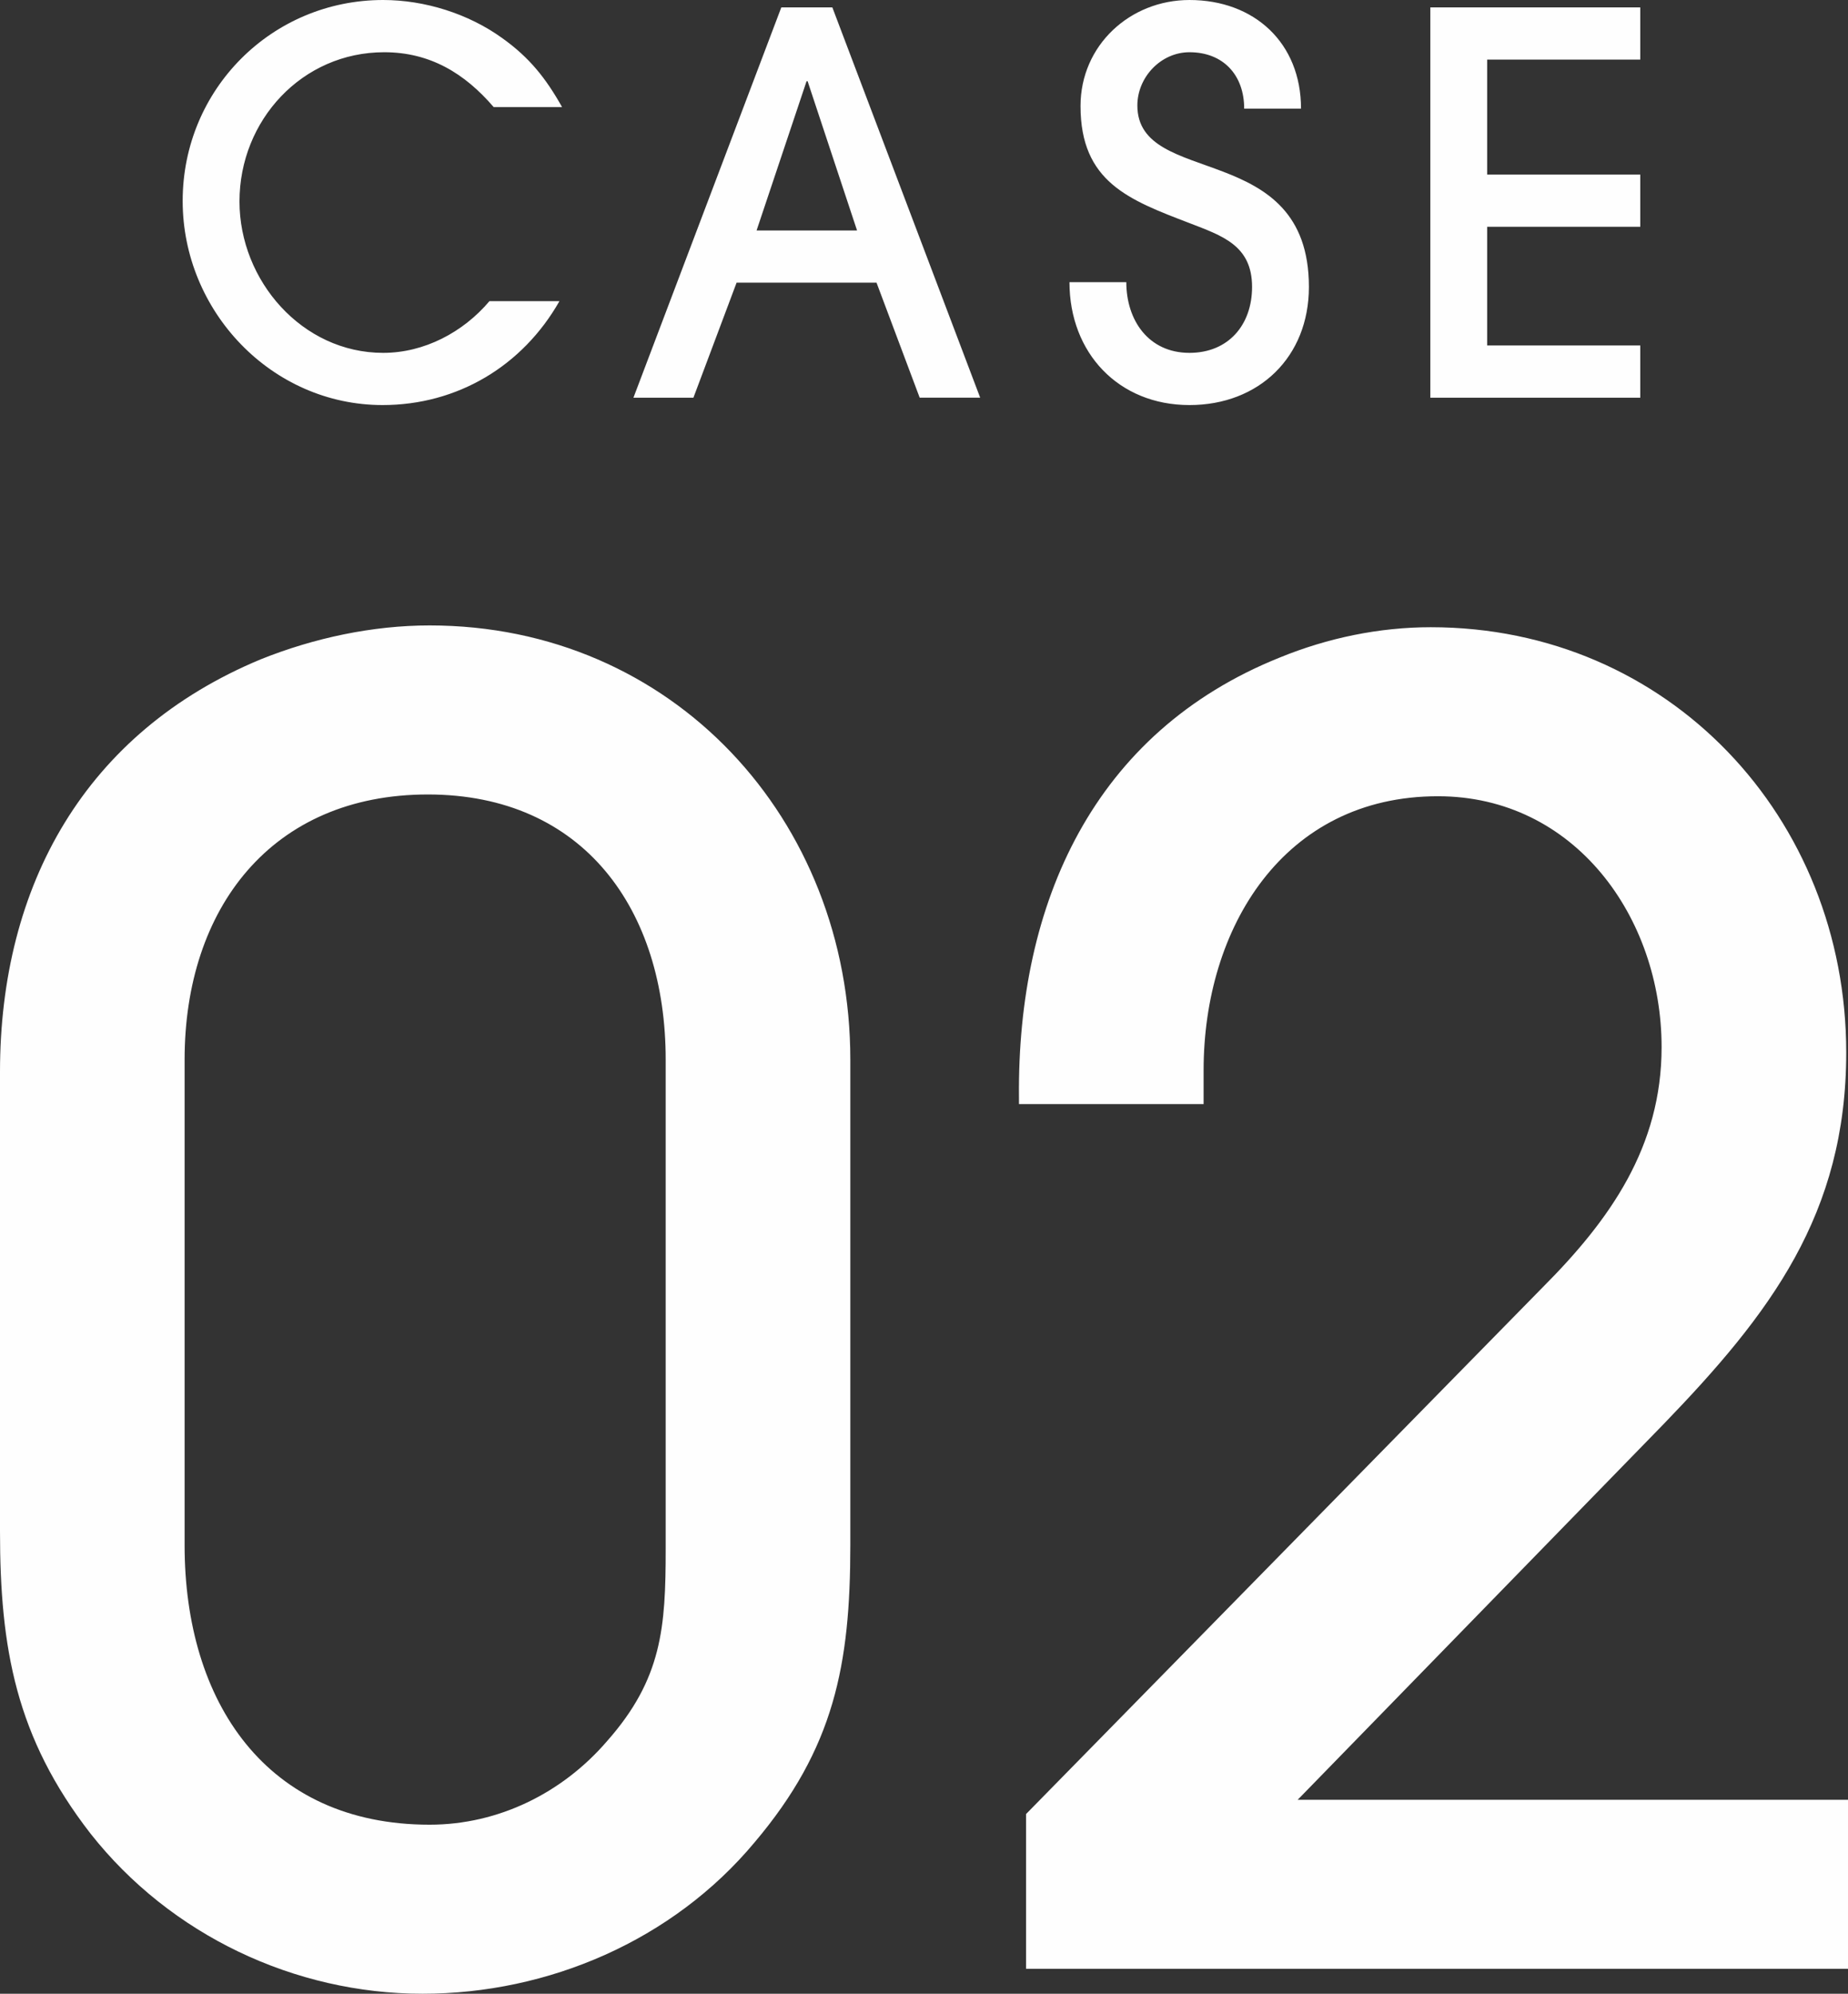
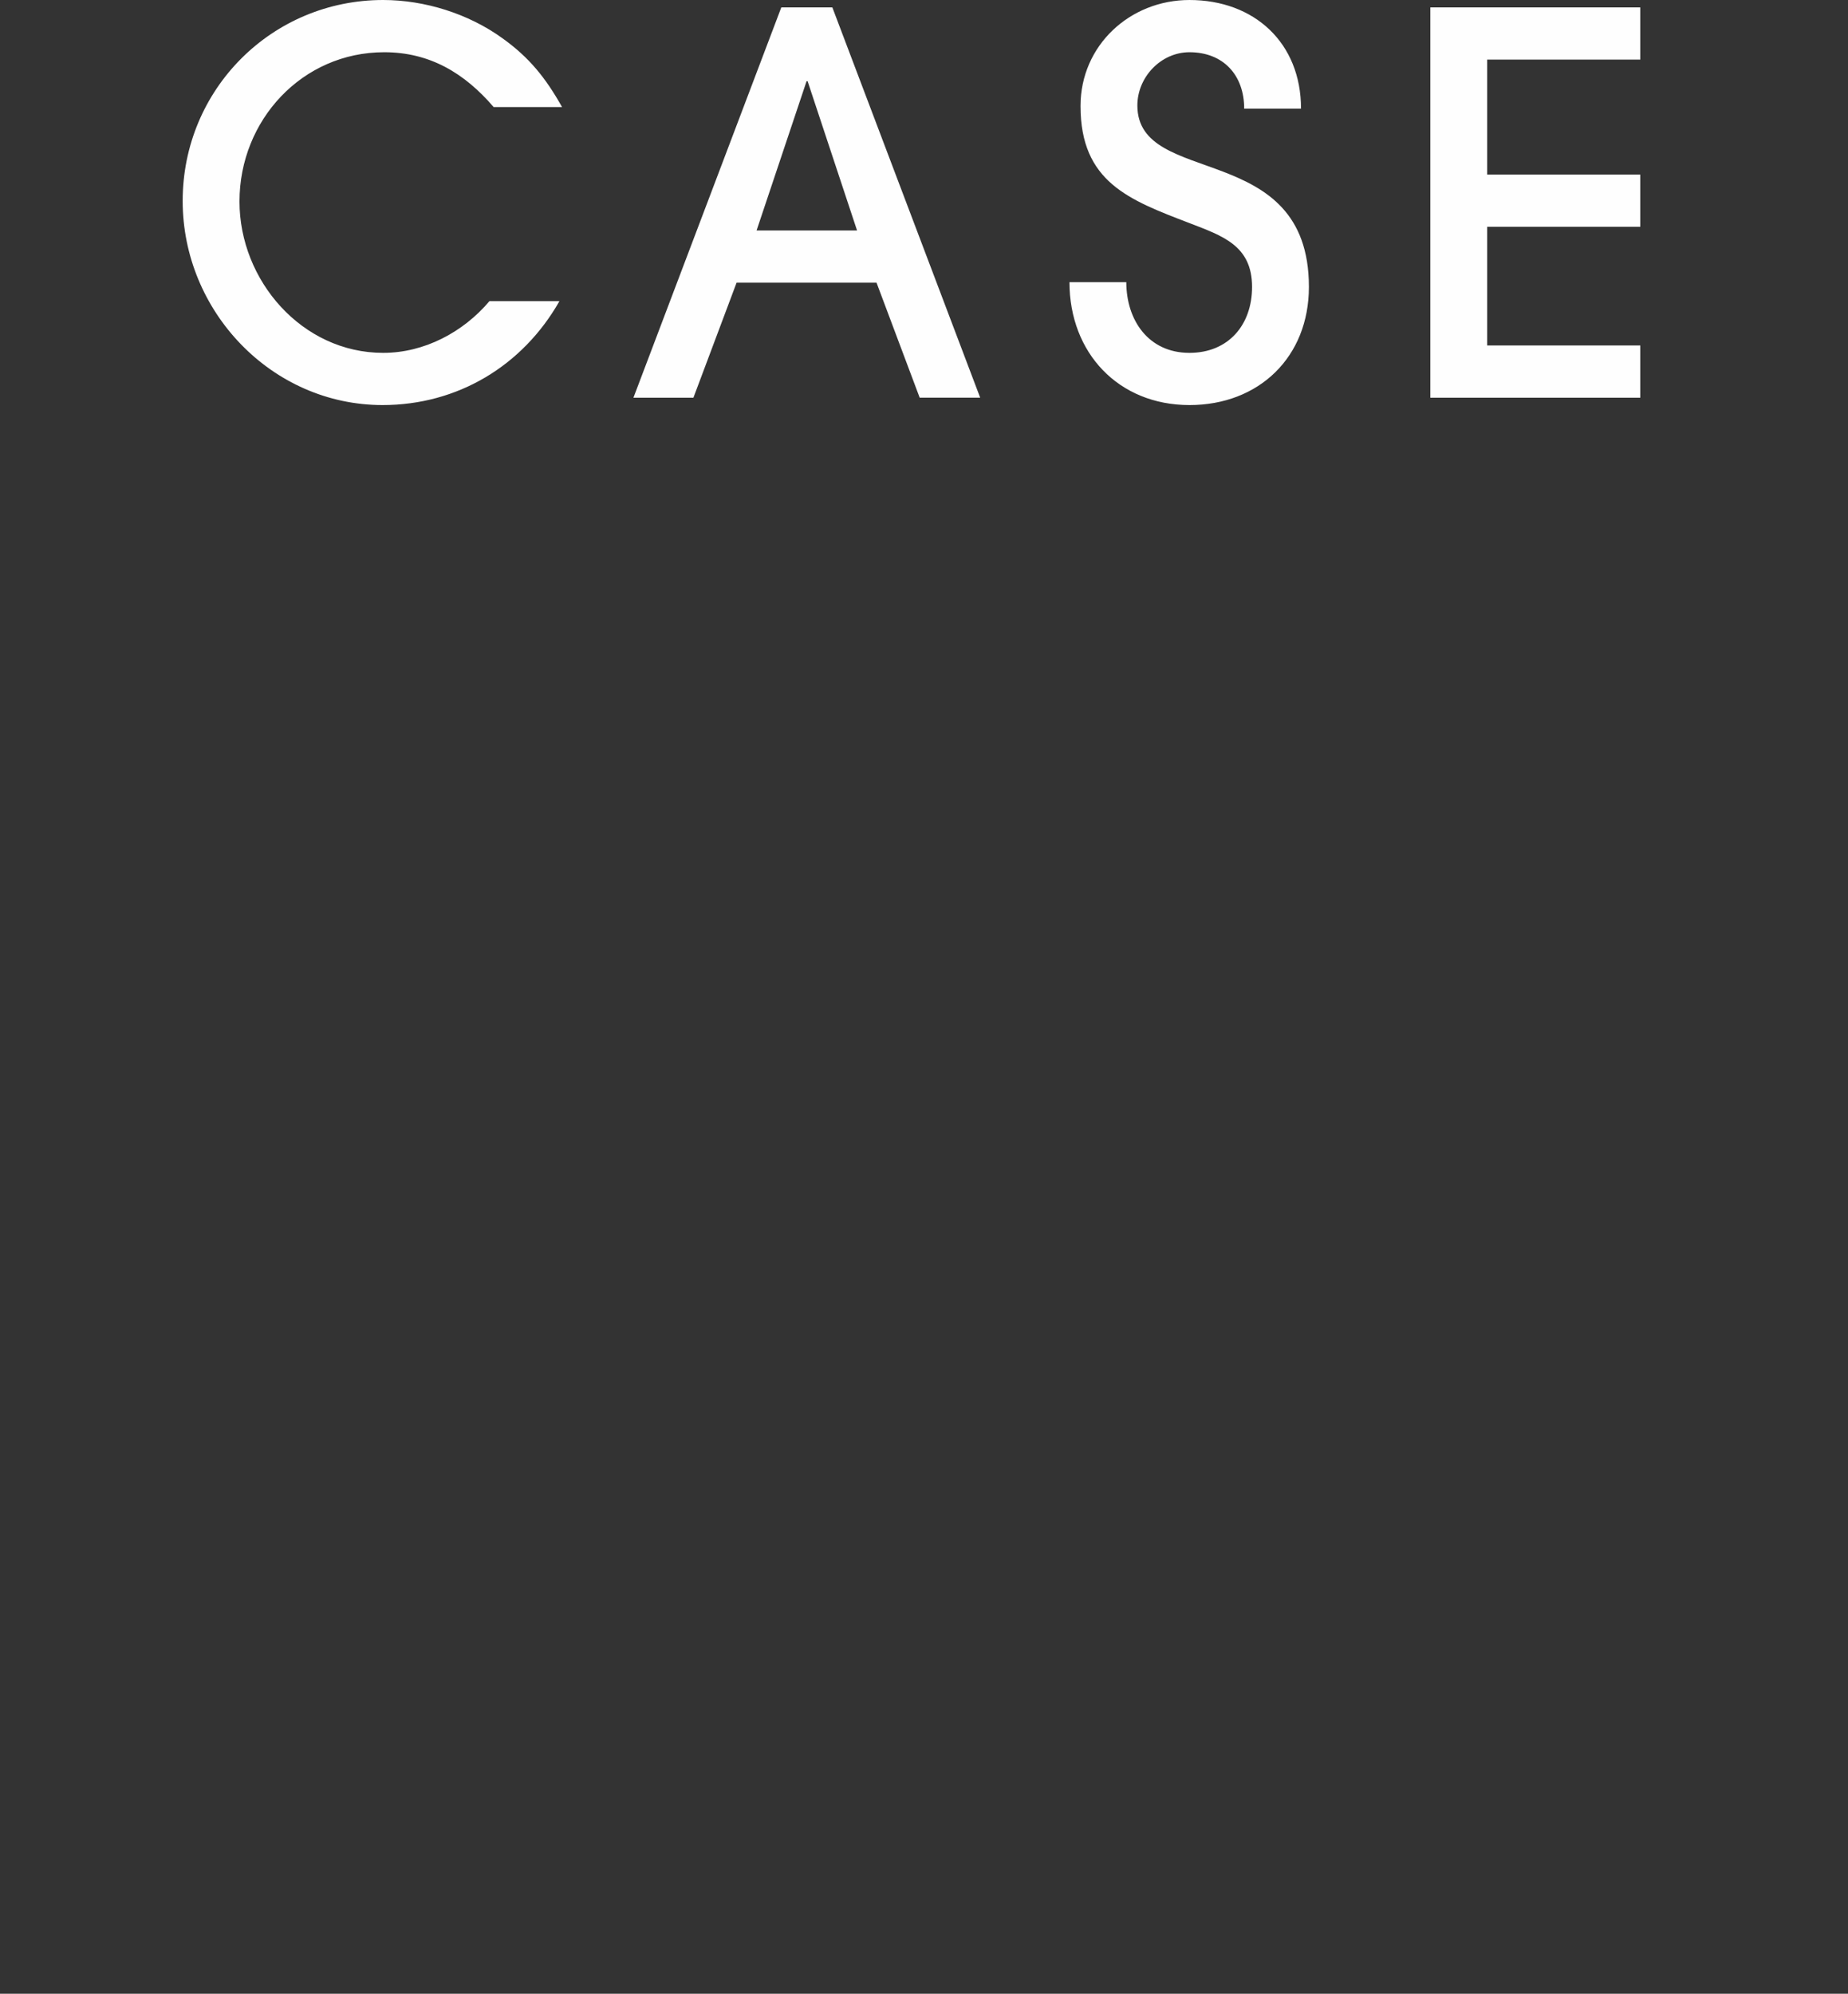
<svg xmlns="http://www.w3.org/2000/svg" id="b" width="75.237" height="81.155" viewBox="0 0 75.237 81.155">
  <rect x="0" y="0" width="75.237" height="81.155" fill="#333333" stroke="none" />
  <defs>
    <style>.d{fill:#fefefe;fill-rule:evenodd;}</style>
  </defs>
  <g id="c">
    <g>
      <path class="d" d="m66.78,14.062v2.126h-8.548V.301h8.548v2.125h-6.234v4.68h6.234v2.126h-6.234v4.83h6.234Zm-18.354,2.426c-2.892,0-4.885-2.125-4.885-5.002h2.314c0,1.546.9,2.877,2.571,2.877,1.585,0,2.549-1.138,2.549-2.684,0-1.696-1.221-2.082-2.549-2.598-2.464-.944-4.435-1.674-4.435-4.766,0-2.469,2.014-4.315,4.435-4.315,2.635,0,4.542,1.739,4.542,4.423h-2.314c0-1.374-.857-2.297-2.228-2.297-1.157,0-2.121,1.009-2.121,2.168,0,3.371,6.984,1.352,6.984,7.385,0,2.856-2.035,4.809-4.863,4.809Zm-12.74-4.981h-5.698l-1.757,4.681h-2.442L31.809.301h2.078l6.019,15.887h-2.463l-1.757-4.681Zm-2.806-8.201h-.043l-2.035,6.076h4.091l-2.013-6.076Zm-17.238-1.18c-3.342,0-5.892,2.769-5.892,6.075,0,3.221,2.55,6.162,5.849,6.162,1.671,0,3.256-.837,4.327-2.104h2.85c-1.5,2.641-4.157,4.229-7.199,4.229-4.52,0-8.14-3.821-8.14-8.308C7.437,3.628,11.078,0,15.599,0c1.692,0,3.47.558,4.841,1.546,1.114.794,1.779,1.631,2.443,2.812h-2.785c-1.179-1.374-2.593-2.232-4.456-2.232Z" />
-       <path class="d" d="m75.237,80.141h-33.463v-6.301l21.032-21.439c2.746-2.752,4.842-5.722,4.842-9.777,0-5.288-3.541-10.213-9.106-10.213-6.288,0-9.54,5.36-9.54,11.154v1.376h-7.517v-.29c-.072-7.894,3.036-14.847,10.624-17.889,1.952-.797,4.048-1.231,6.144-1.231,9.684,0,16.912,7.749,16.912,17.31,0,6.591-3.108,10.647-7.445,15.137l-14.888,15.282h22.405v6.881Zm-58.036,1.014c-5.204,0-10.263-2.39-13.515-6.518-3.036-3.912-3.686-7.533-3.686-12.313v-18.686c0-7.605,3.469-13.834,10.624-16.804,2.168-.869,4.553-1.376,6.866-1.376,9.902,0,17.129,7.895,17.129,17.673v19.772c0,4.853-.651,8.257-3.903,12.096-3.324,3.983-8.384,6.156-13.515,6.156Zm9.901-38.024c0-6.084-3.324-10.792-9.684-10.792s-9.902,4.635-9.902,10.792v19.772c0,6.374,3.325,11.371,9.974,11.371,2.819,0,5.421-1.303,7.227-3.404,2.241-2.535,2.385-4.635,2.385-7.822v-19.917Z" />
    </g>
  </g>
</svg>